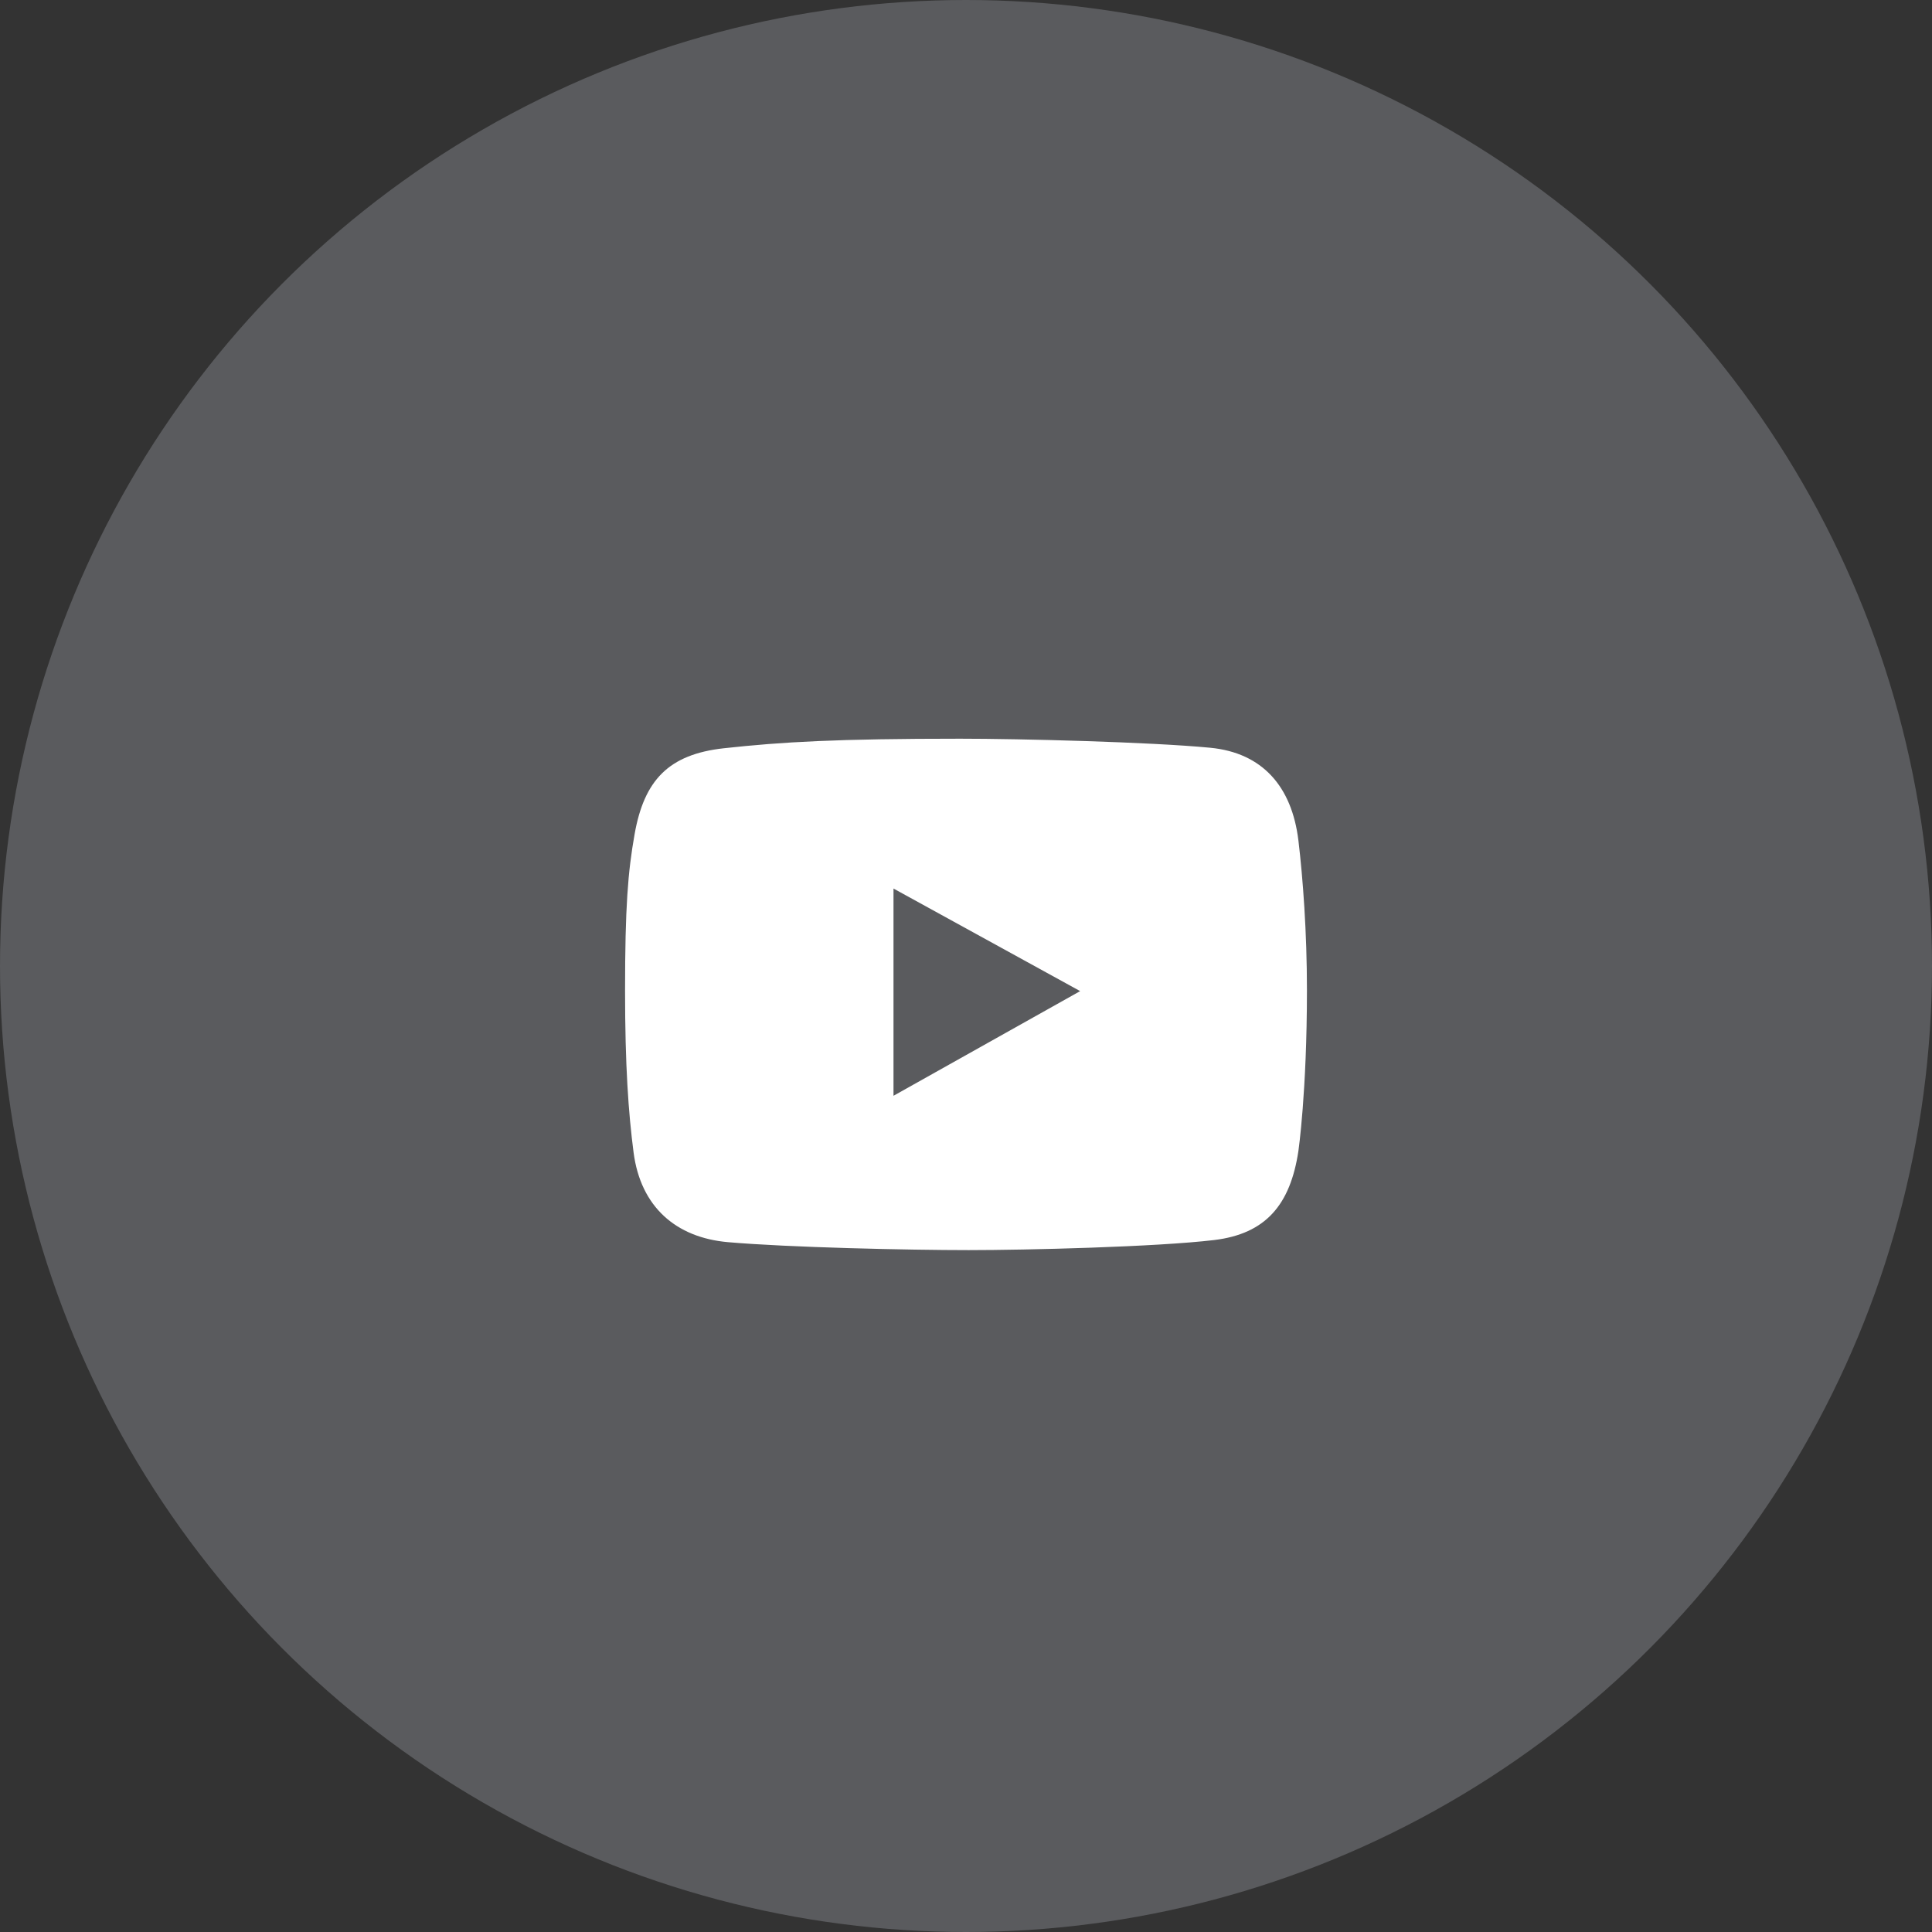
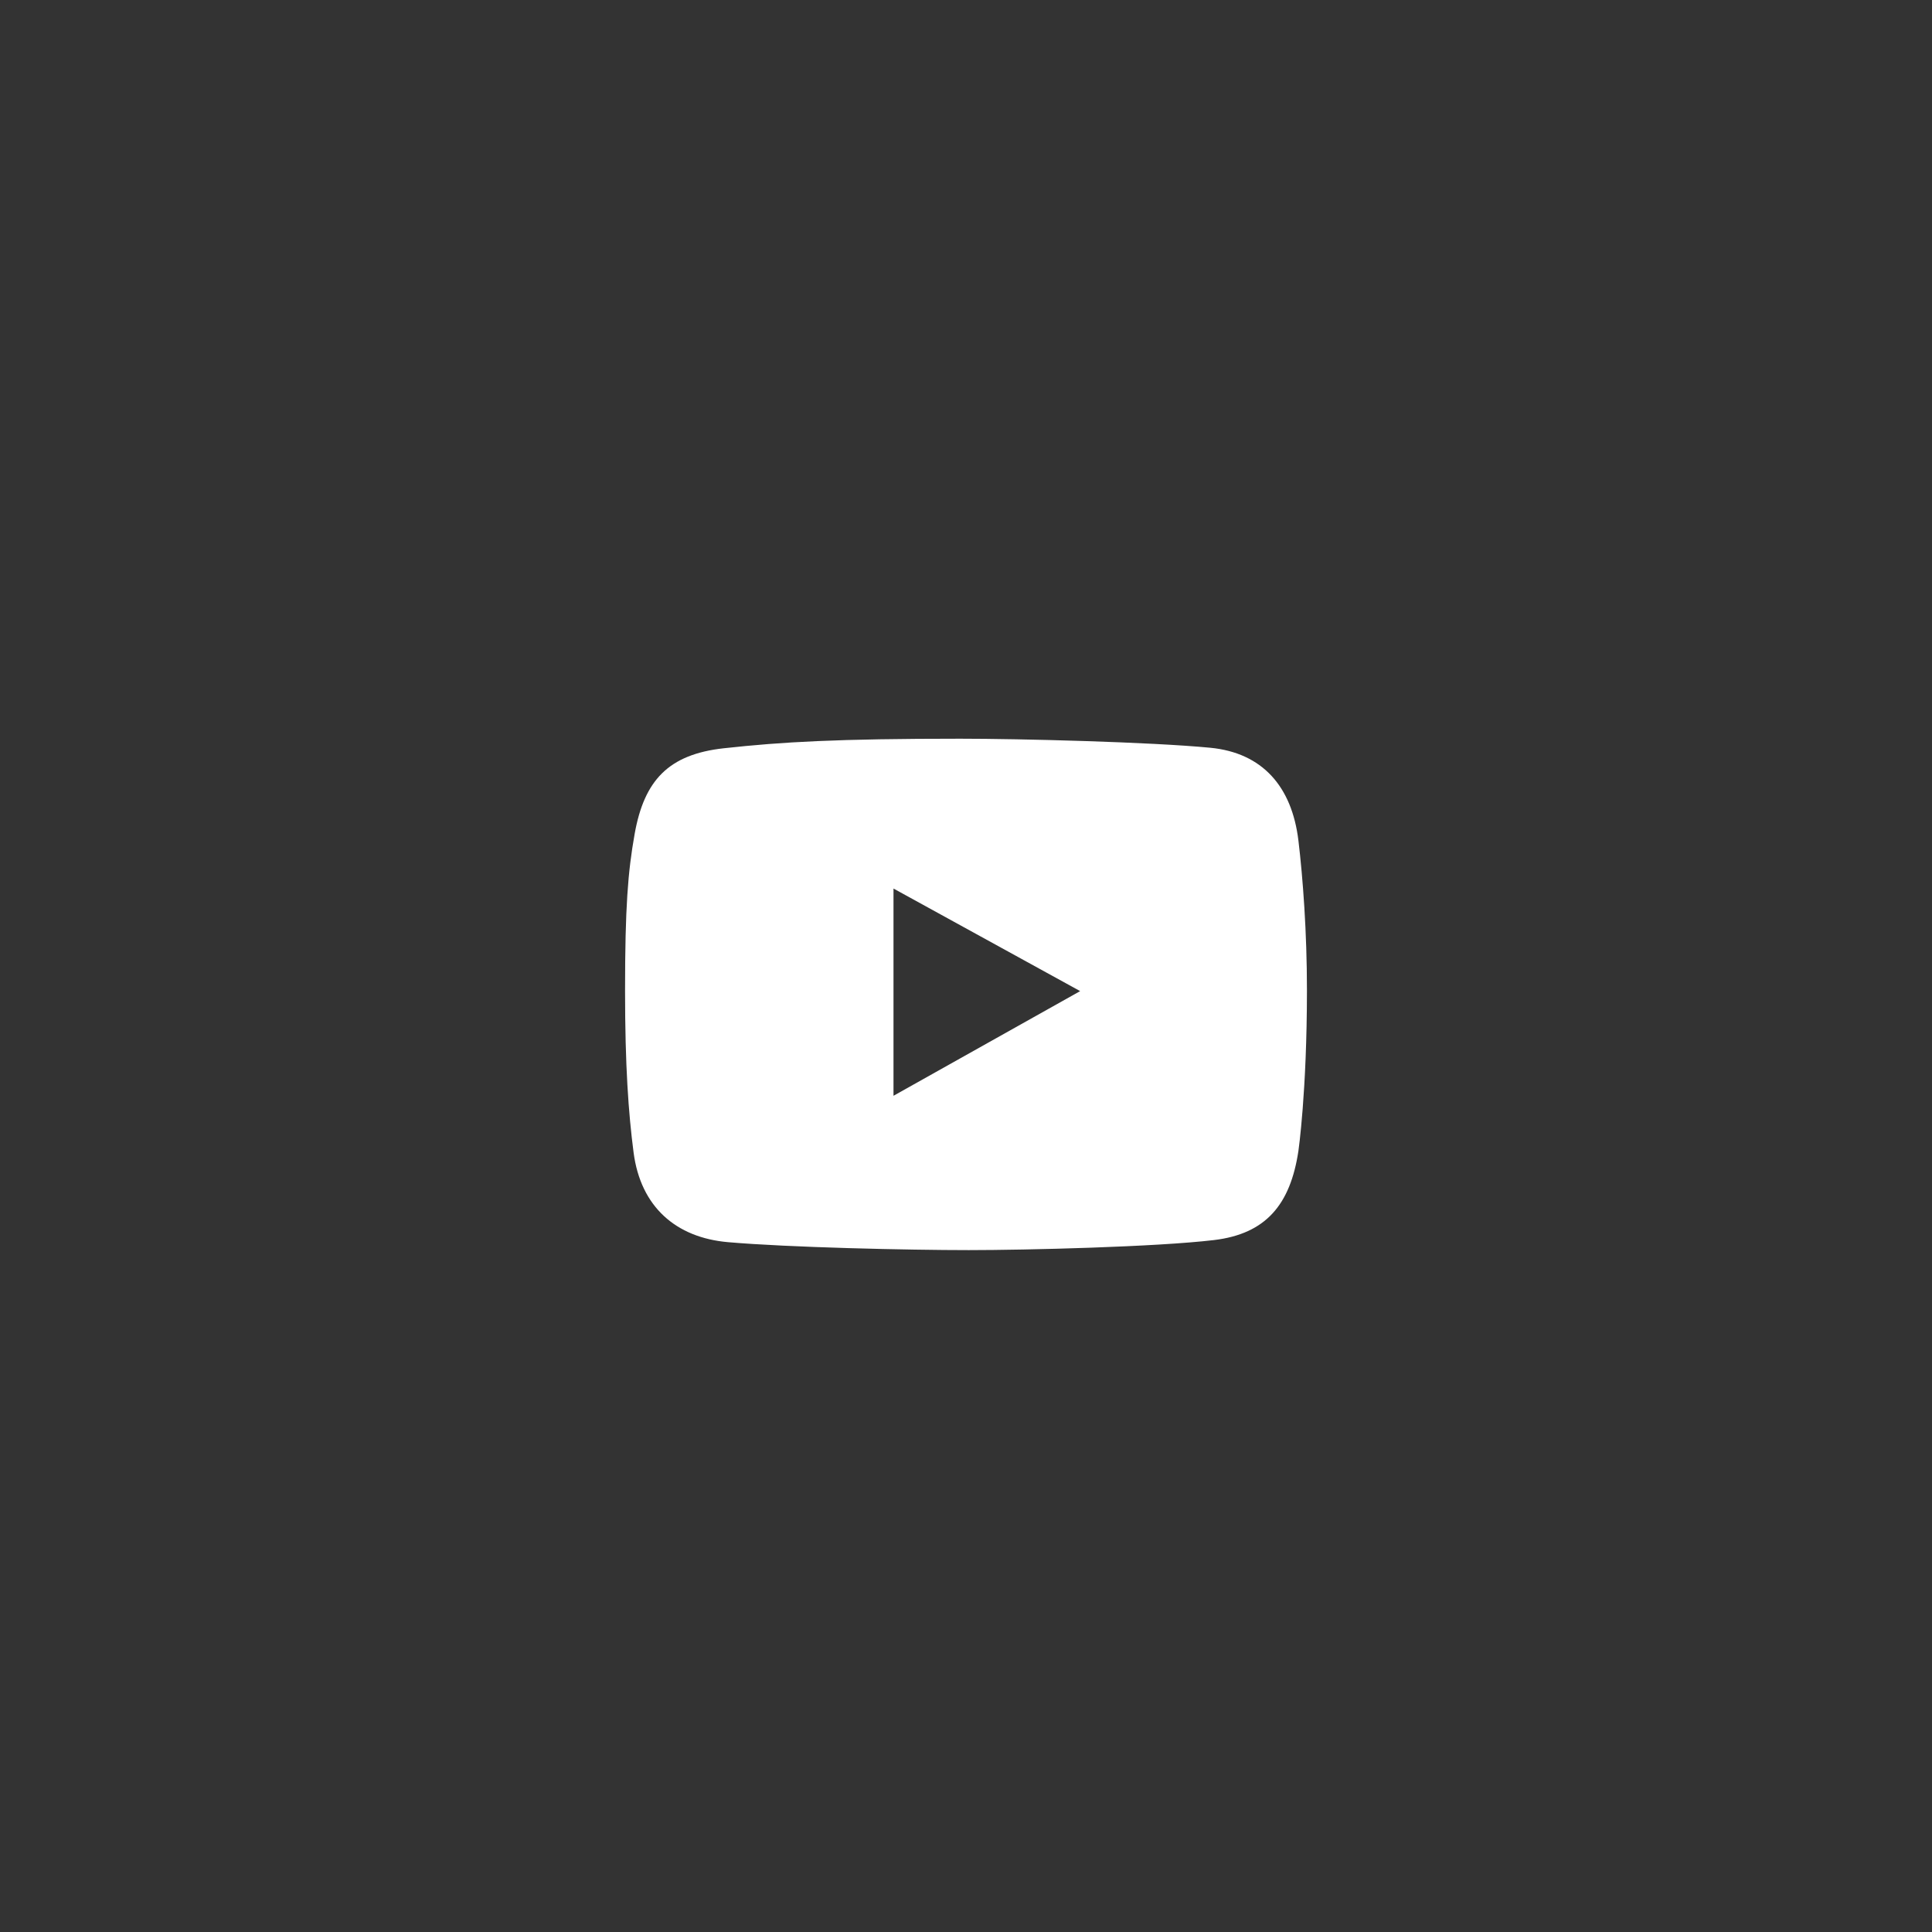
<svg xmlns="http://www.w3.org/2000/svg" fill="none" height="34" viewBox="0 0 34 34" width="34">
  <rect x="0" y="0" width="34" height="34" fill="#333333" stroke="none" />
-   <circle cx="17" cy="17" fill="#b5b7c1" opacity=".3" r="17" />
  <path d="m22.85 14.793c-.114-.95-.633-1.546-1.554-1.634-1.055-.101-3.338-.159-4.397-.159-2.166 0-3.135.056-4.159.168-.976.107-1.404.565-1.572 1.512-.118.664-.168 1.285-.168 2.754 0 1.319.059 2.149.15 2.848.125.959.748 1.498 1.66 1.578 1.061.093 3.187.14 4.238.14 1.016 0 3.301-.056 4.318-.177.91-.109 1.342-.622 1.484-1.569 0 0 .15-1.036.15-2.829 0-1.021-.071-1.97-.15-2.633zm-7.126 4.491v-3.647l3.285 1.805z" fill="#fff" />
</svg>